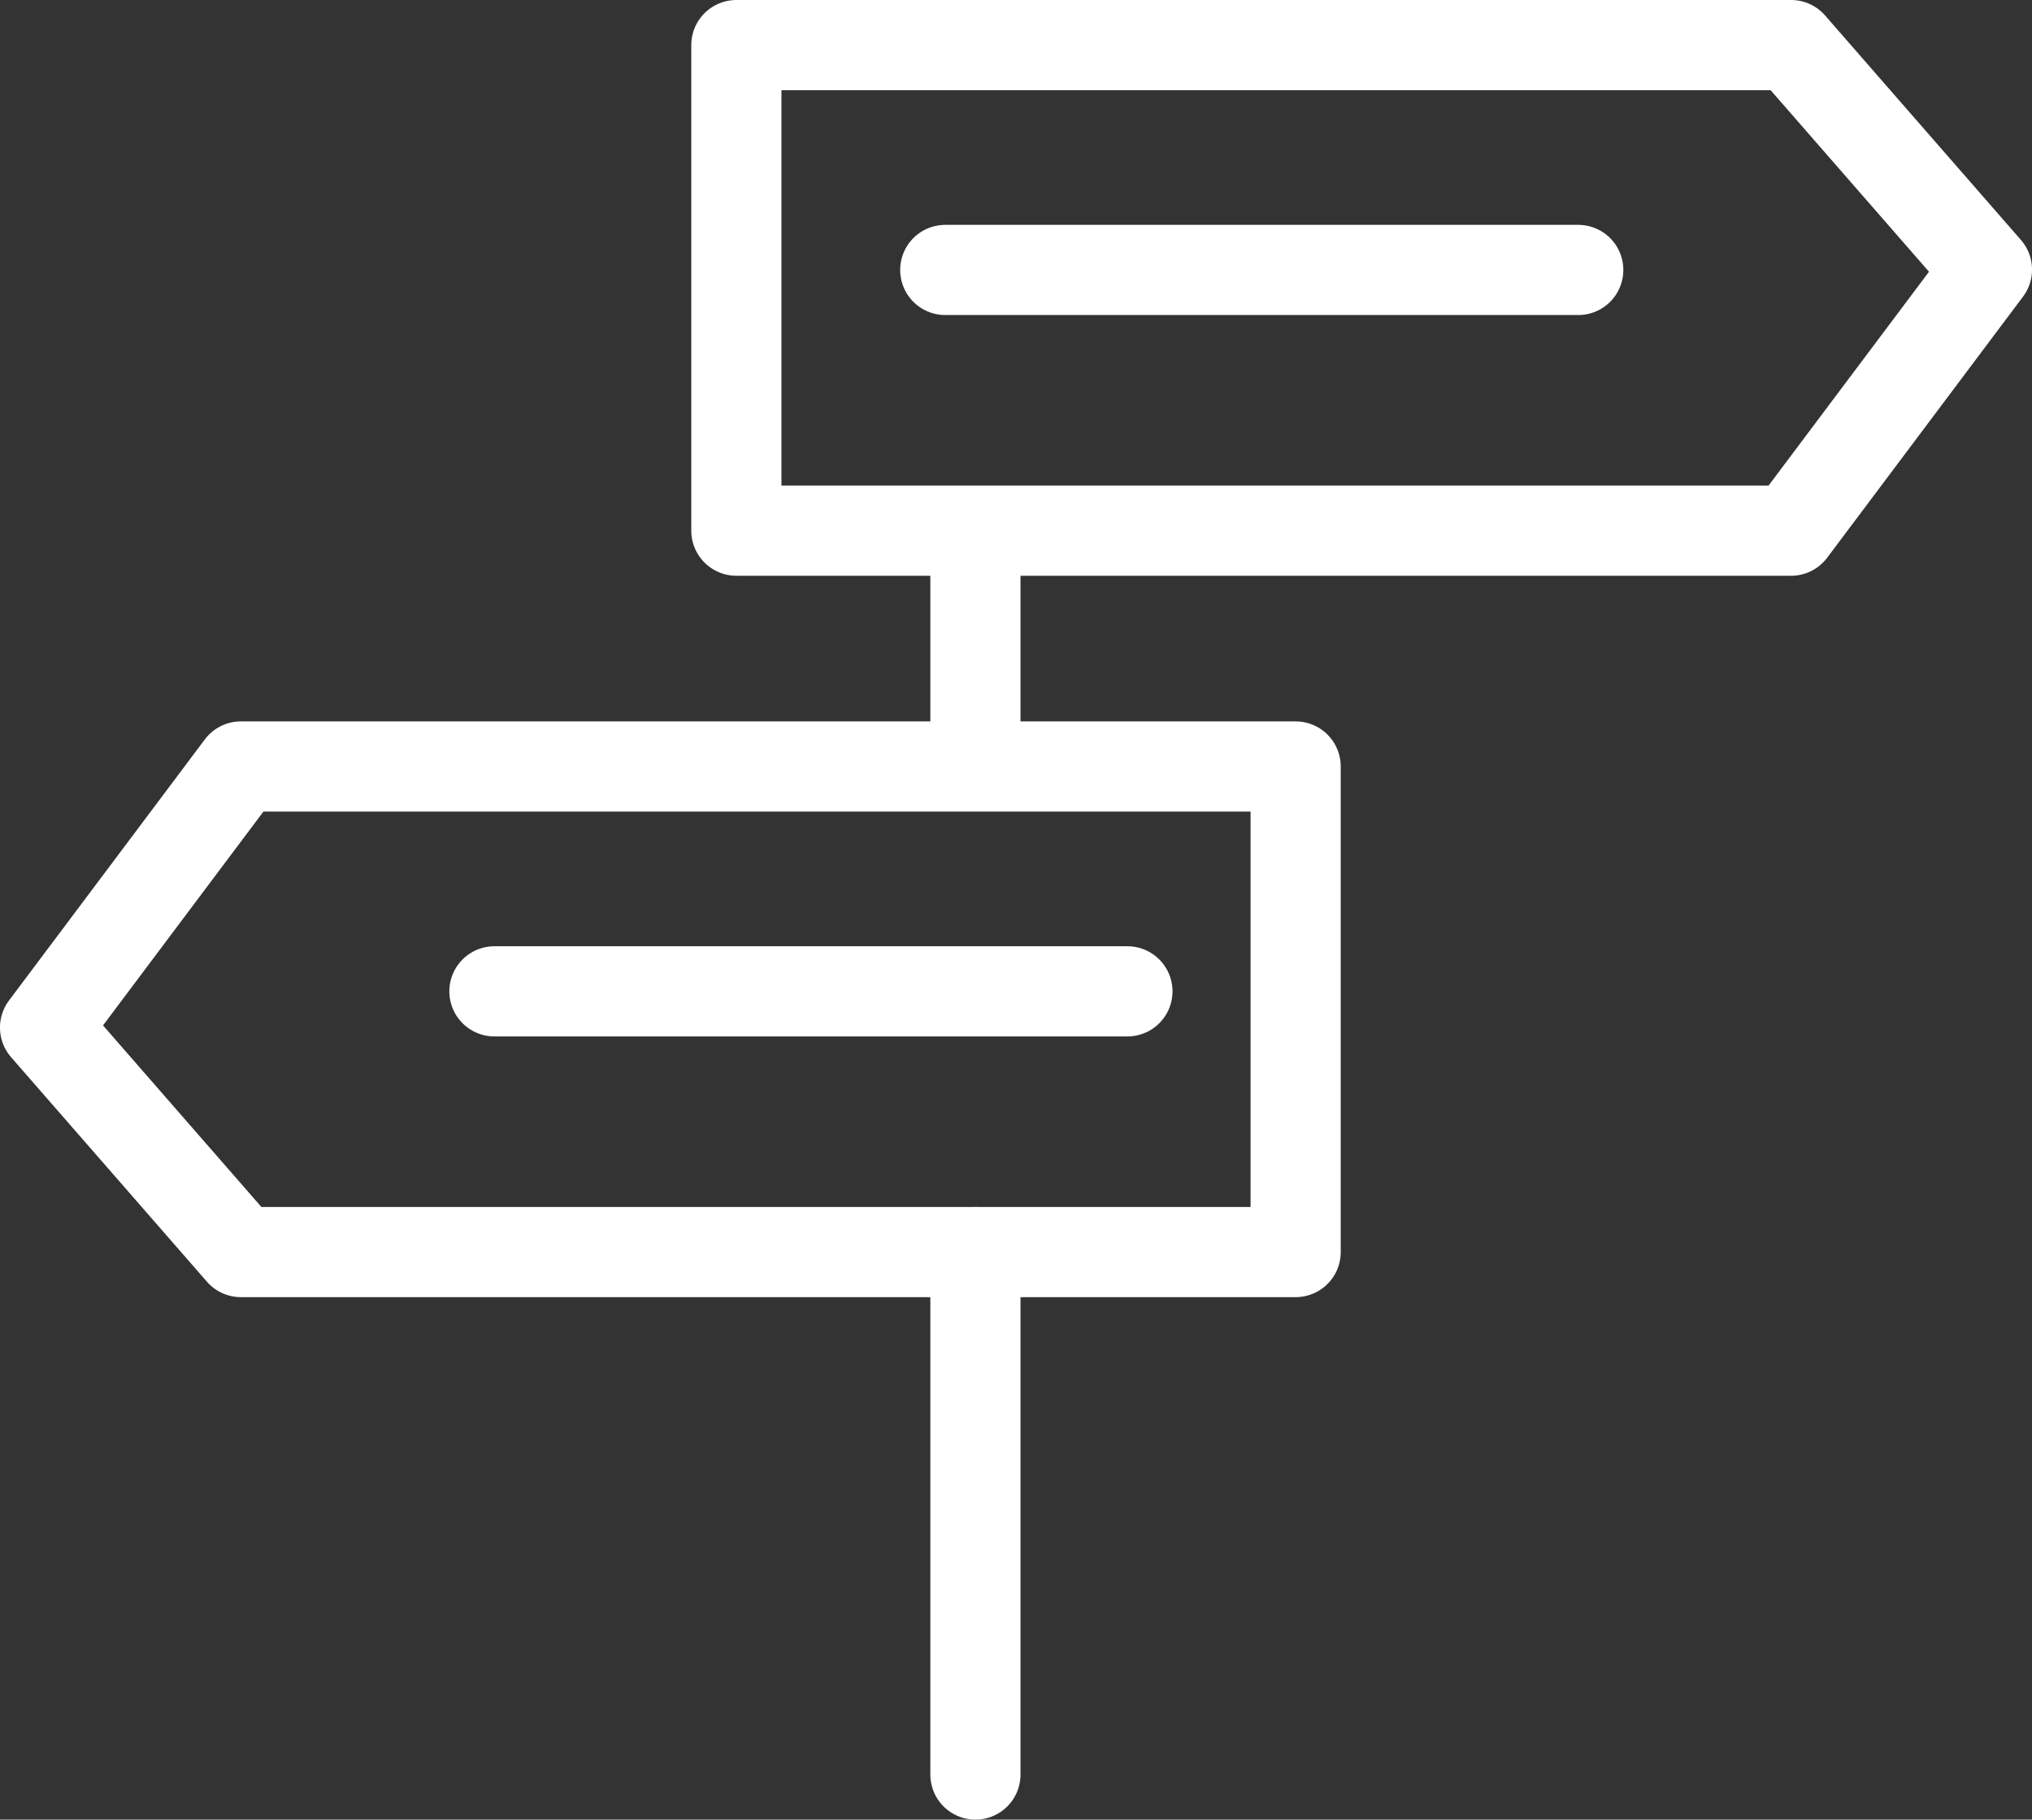
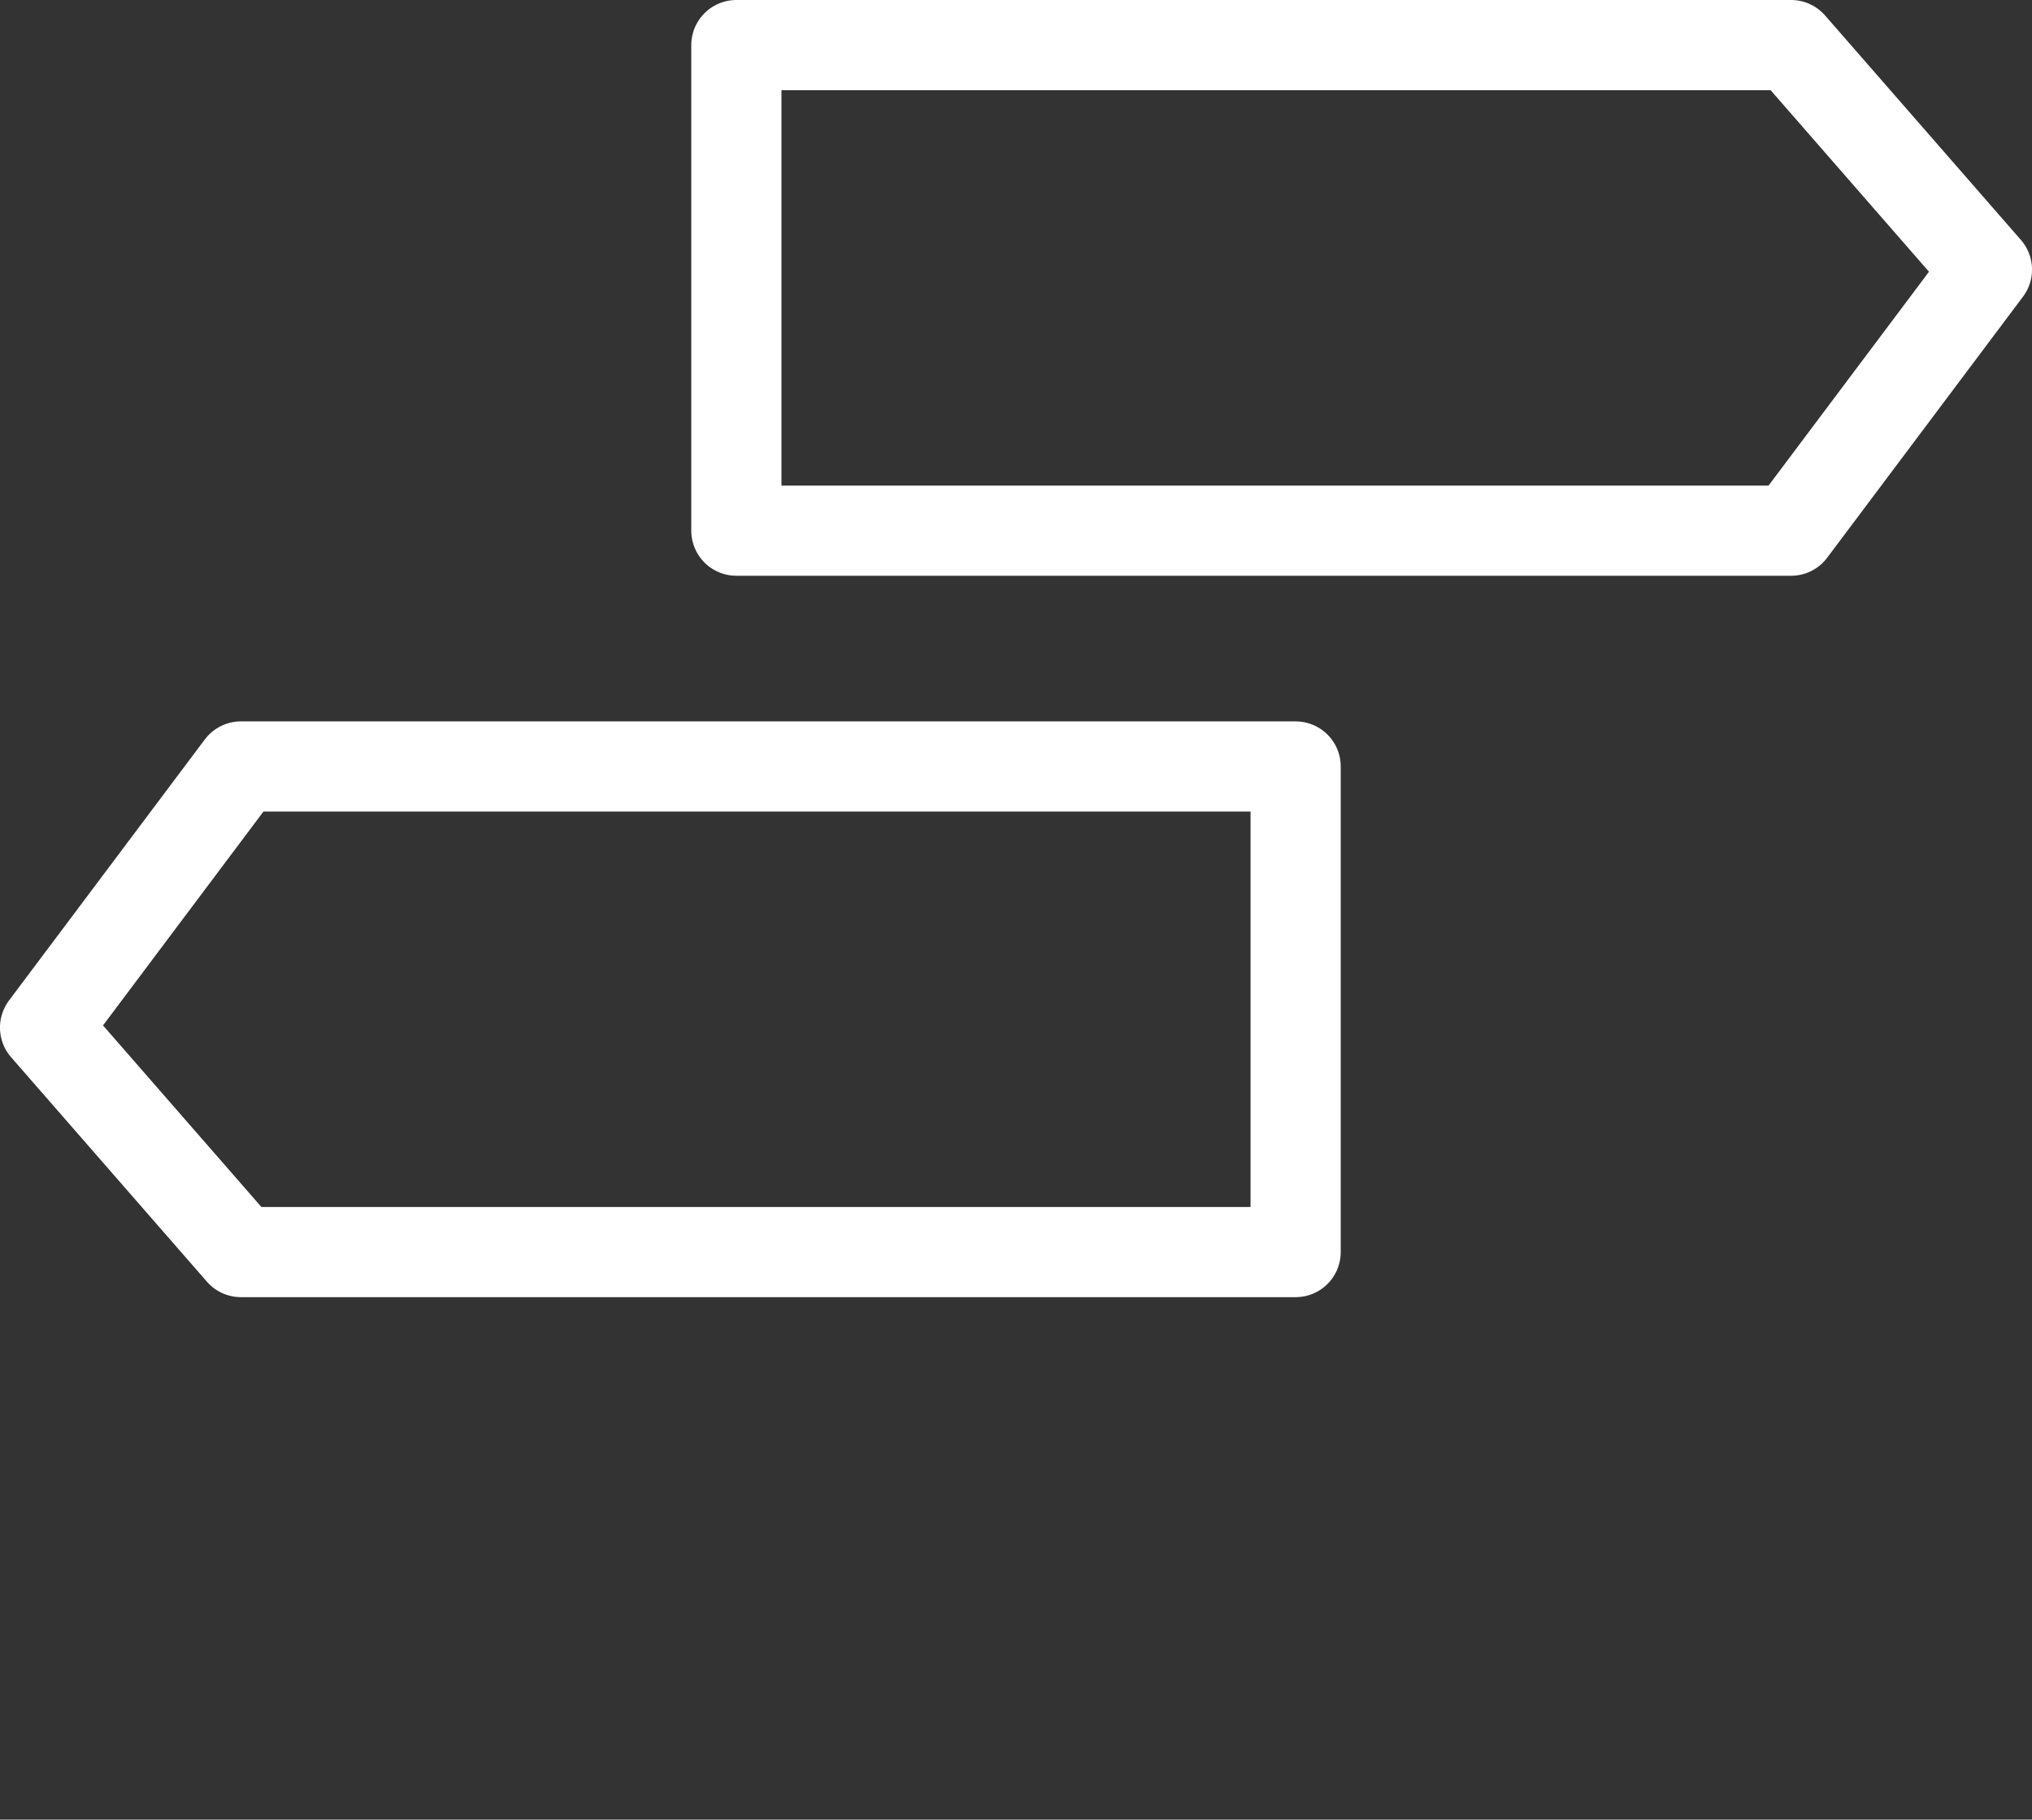
<svg xmlns="http://www.w3.org/2000/svg" width="67.608" height="60.537" viewBox="0 0 67.608 60.537">
  <rect x="0" y="0" width="67.608" height="60.537" fill="#333333" stroke="none" />
  <g id="Group_35243" data-name="Group 35243" transform="translate(-1067.046 -5625.239)">
    <g id="Group_35244" data-name="Group 35244" transform="translate(1094.744 5645.379)">
-       <line id="Line_1702" data-name="Line 1702" y2="6.006" transform="translate(4.756 -1.646)" fill="none" stroke="#fff" stroke-linecap="round" stroke-width="3" />
-     </g>
+       </g>
    <g id="Group_35246" data-name="Group 35246" transform="translate(1117.911 5629.464) rotate(90)">
-       <line id="Line_1702-2" data-name="Line 1702" y2="21.061" transform="translate(4.756 -1.646)" fill="none" stroke="#fff" stroke-linecap="round" stroke-width="3" />
-     </g>
+       </g>
    <g id="Group_35247" data-name="Group 35247" transform="translate(1102.911 5653.464) rotate(90)">
-       <line id="Line_1702-3" data-name="Line 1702" y2="21.061" transform="translate(4.756 -1.646)" fill="none" stroke="#fff" stroke-linecap="round" stroke-width="3" />
-     </g>
+       </g>
    <g id="Group_35245" data-name="Group 35245" transform="translate(1094.744 5668.54)">
-       <line id="Line_1702-4" data-name="Line 1702" y2="17.382" transform="translate(4.756 -1.646)" fill="none" stroke="#fff" stroke-linecap="round" stroke-width="3" />
-     </g>
+       </g>
    <path id="Path_76435" data-name="Path 76435" d="M10,0H45.093l6.516,7.469-6.516,8.686H10Z" transform="translate(1081.546 5626.739)" fill="none" stroke="#fff" stroke-linecap="round" stroke-linejoin="round" stroke-width="3" />
    <path id="Path_76436" data-name="Path 76436" d="M10,0H45.093l6.516,7.469-6.516,8.686H10Z" transform="translate(1120.154 5666.894) rotate(180)" fill="none" stroke="#fff" stroke-linecap="round" stroke-linejoin="round" stroke-width="3" />
  </g>
</svg>